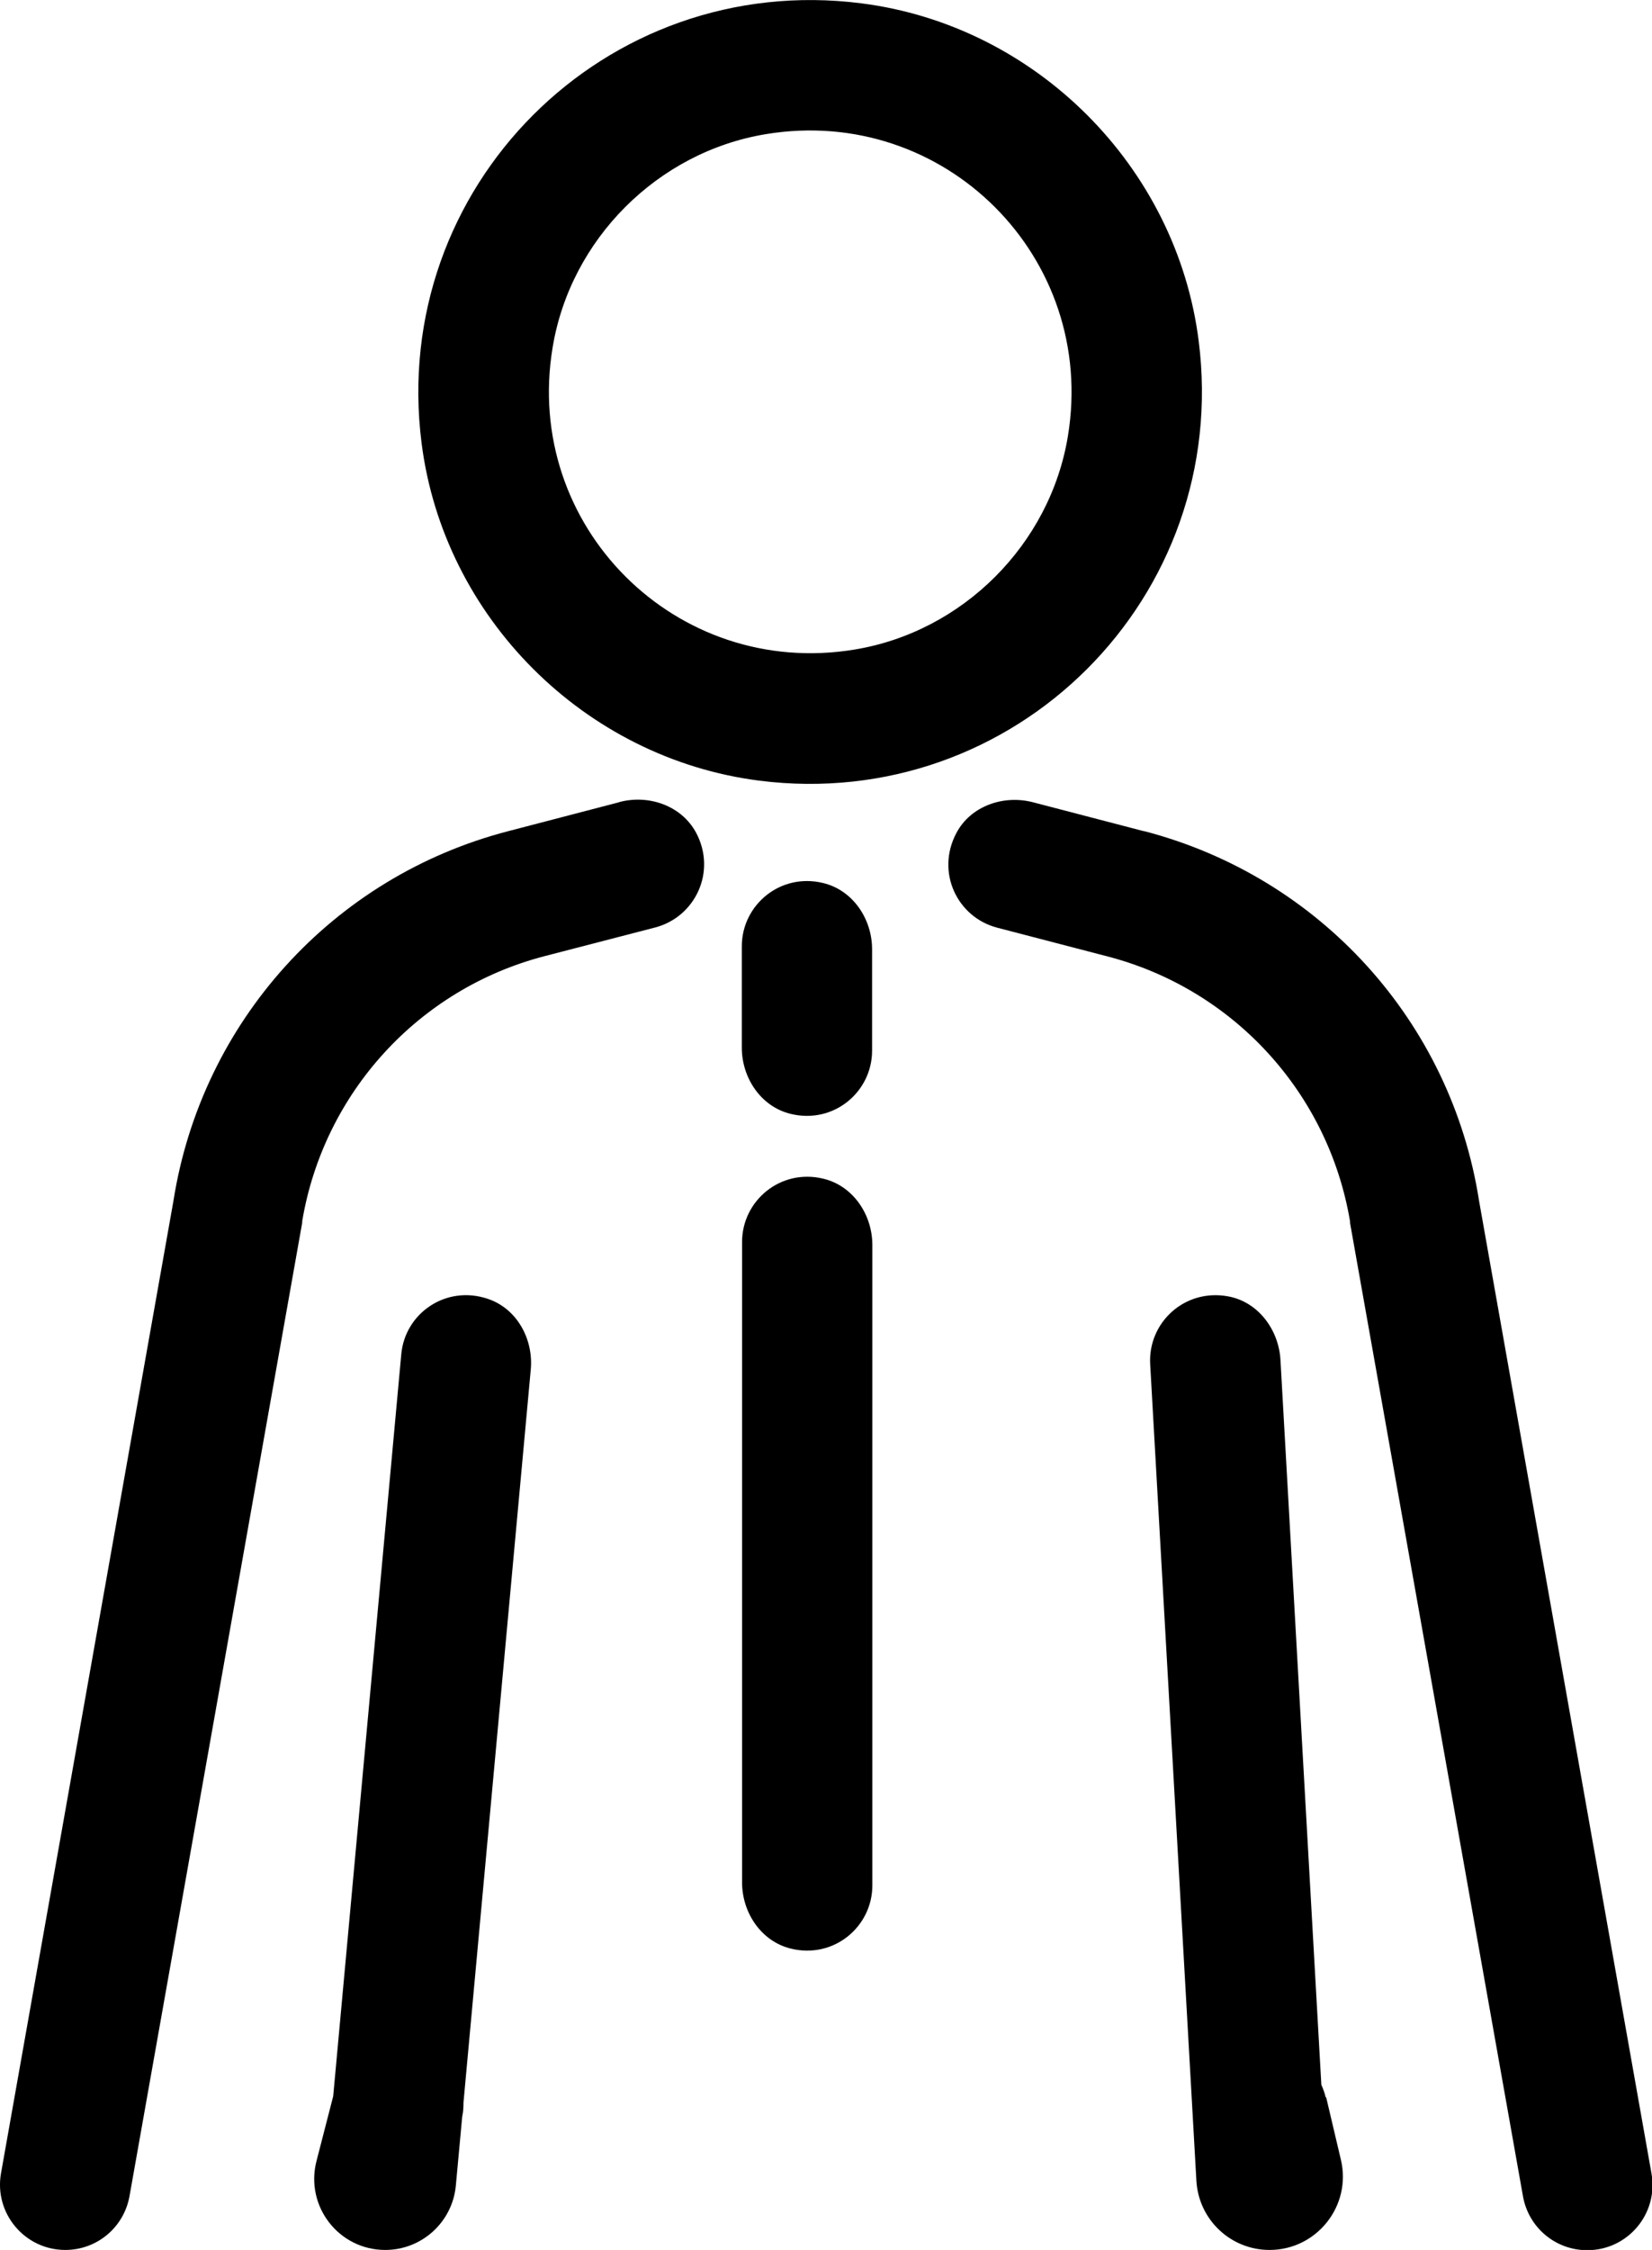
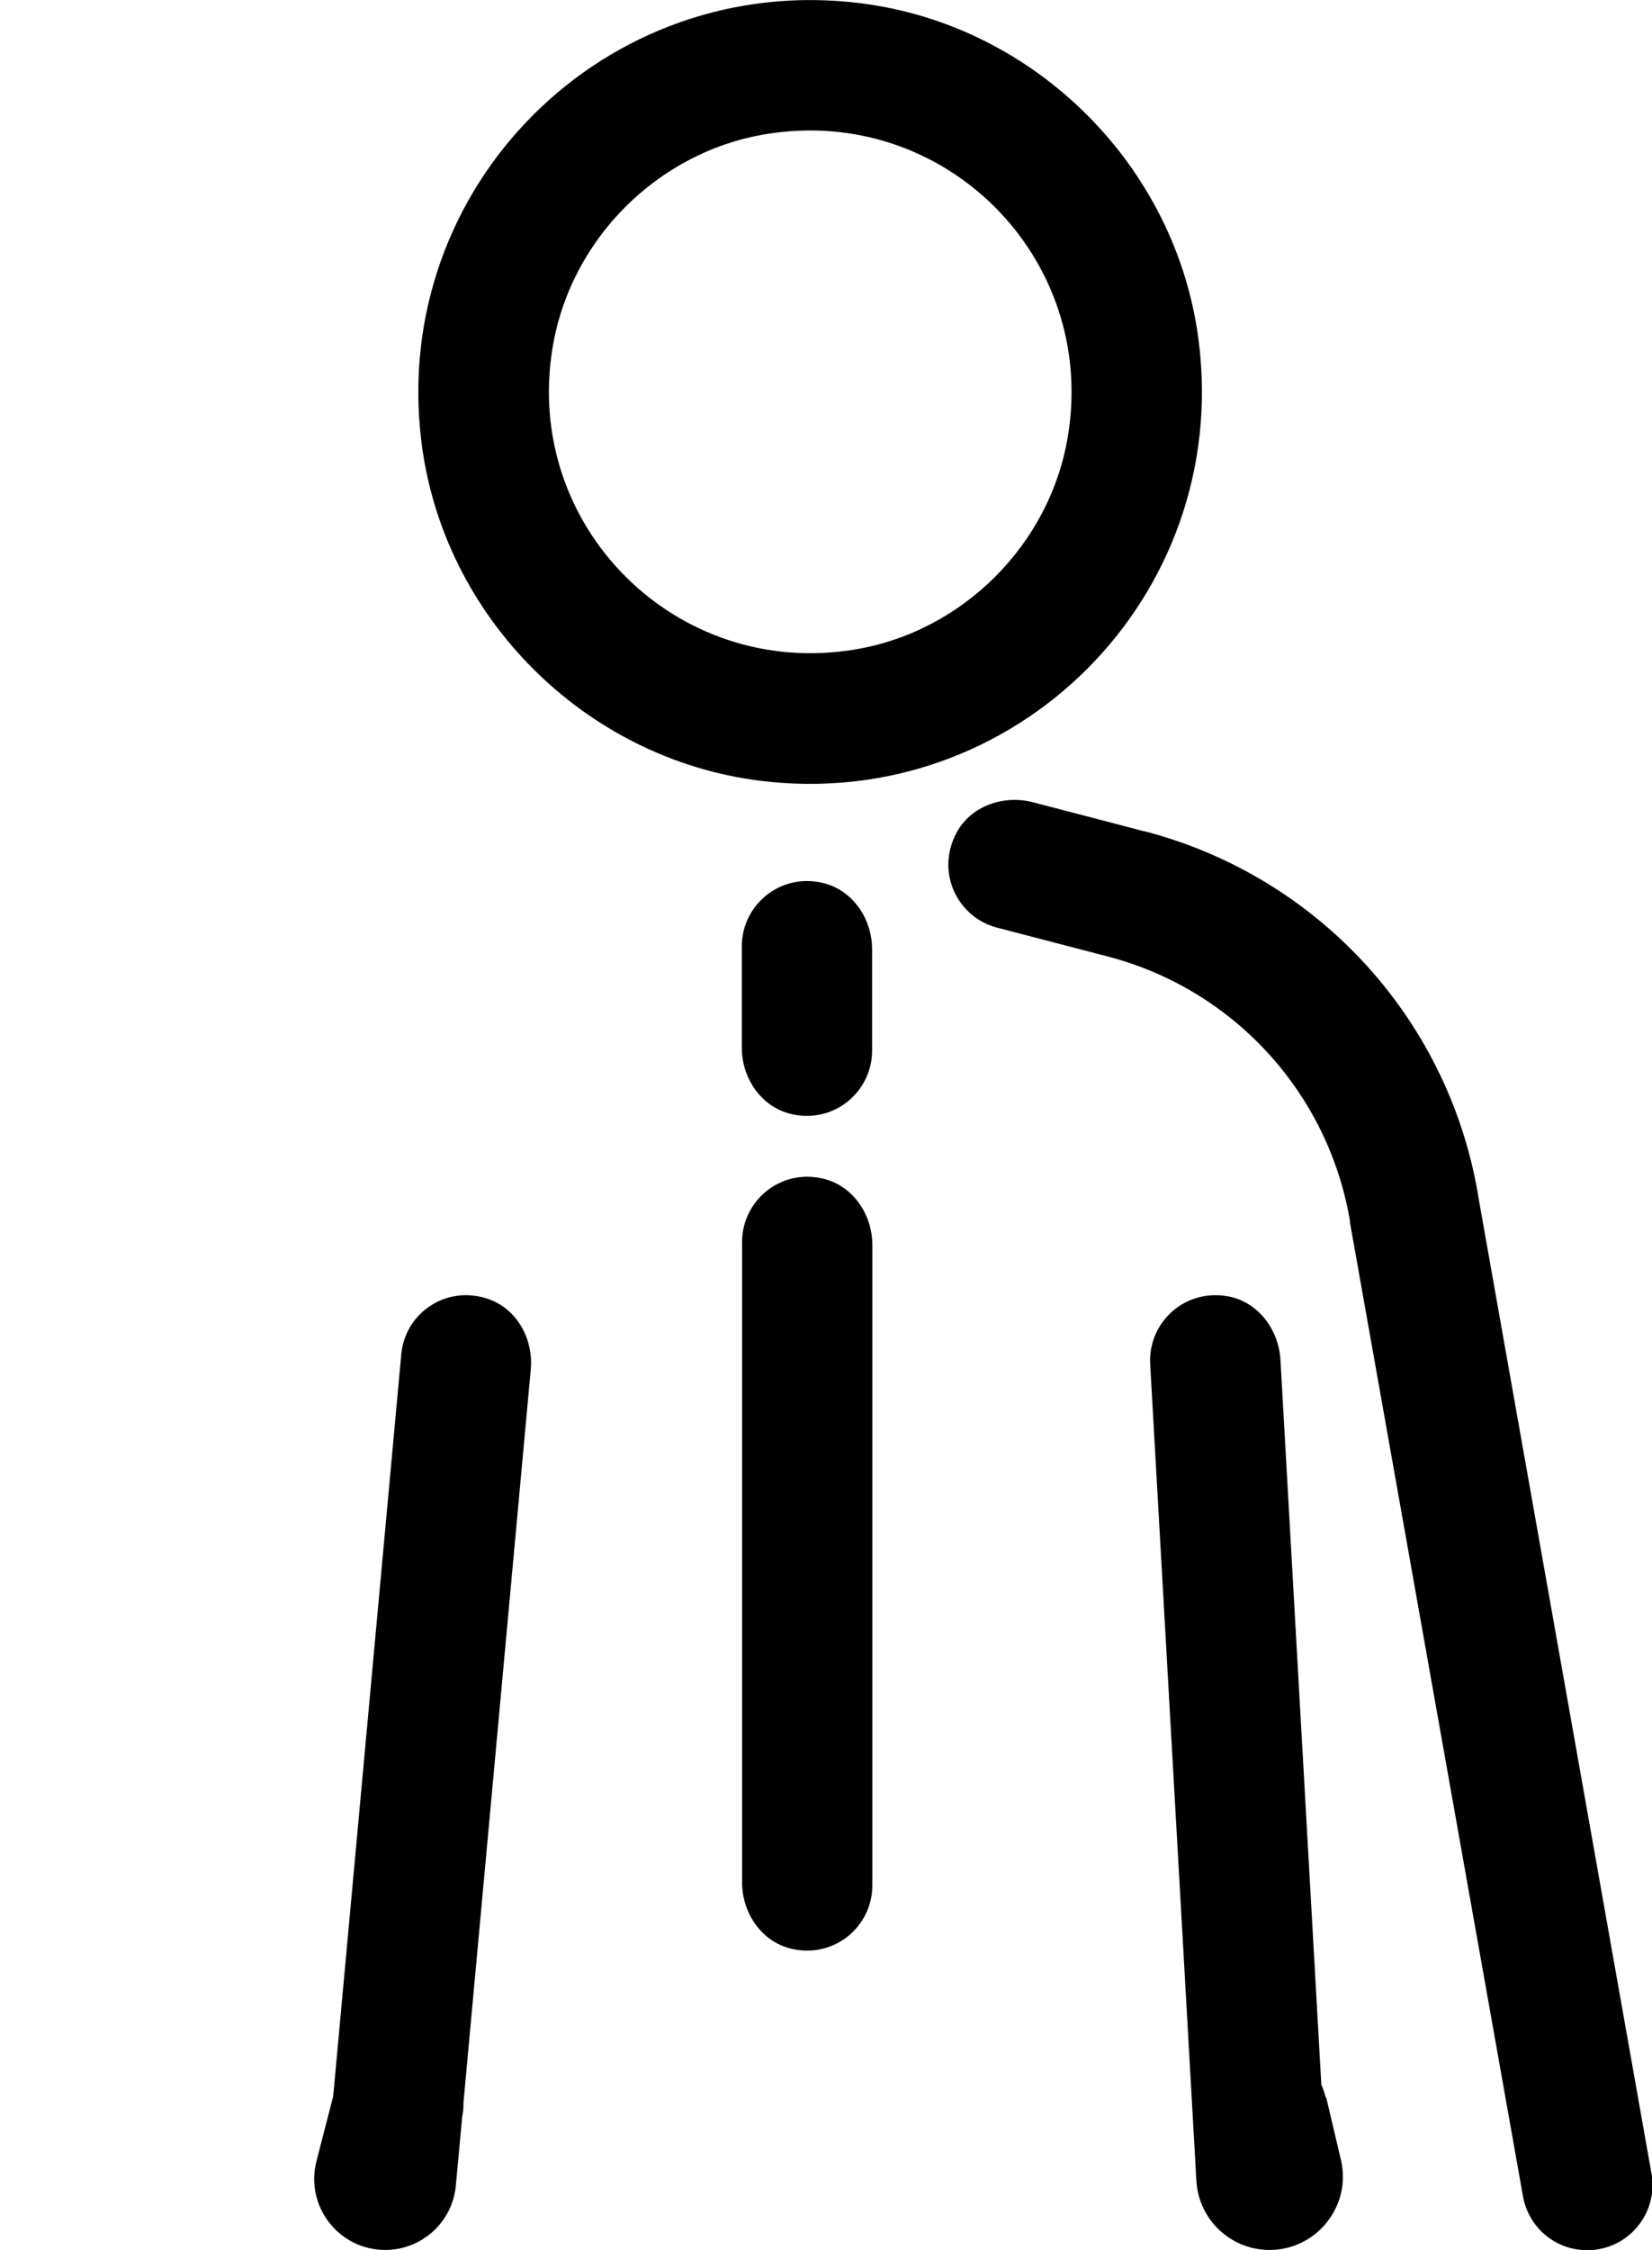
<svg xmlns="http://www.w3.org/2000/svg" id="Camada_2" data-name="Camada 2" viewBox="0 0 65.05 88.57">
  <g id="DADOS">
    <g>
      <path d="M29.89,30.73c10.08,1.28,18.59-7.23,17.31-17.31-.87-6.87-6.42-12.42-13.29-13.29-10.08-1.28-18.59,7.23-17.31,17.31.87,6.87,6.42,12.41,13.29,13.29ZM30.16,5.28c7.03-1.16,13.05,4.86,11.89,11.89-.7,4.26-4.14,7.7-8.4,8.4-7.03,1.16-13.06-4.86-11.89-11.89.7-4.26,4.14-7.7,8.4-8.4Z" />
      <path d="M29.21,37.25v3.99c0,1.2.76,2.33,1.93,2.61,1.69.41,3.2-.87,3.2-2.49v-3.99c0-1.2-.76-2.33-1.93-2.61-1.69-.41-3.2.87-3.2,2.49Z" />
      <path d="M34.35,74.22v-25.21c0-1.2-.76-2.33-1.93-2.61-1.69-.41-3.2.87-3.2,2.49v25.21c0,1.2.76,2.33,1.93,2.61,1.69.41,3.2-.87,3.2-2.49Z" />
      <g>
        <path d="M18.25,82.77l2.65-28.86c.11-1.2-.55-2.4-1.69-2.78-1.65-.56-3.27.57-3.41,2.19l-2.68,29.2-.66,2.56c-.45,1.77.88,3.49,2.71,3.49h0c1.44,0,2.65-1.1,2.78-2.54l.25-2.71c.04-.18.05-.36.05-.54Z" />
-         <path d="M24.38,31.58l-4.37,1.14c-6.9,1.79-12.07,7.5-13.18,14.55L.04,85.55c-.28,1.57.93,3.02,2.53,3.02h0c1.25,0,2.31-.89,2.53-2.12l6.8-38.32v-.06c.85-5.05,4.58-9.14,9.54-10.43l4.36-1.13c1.57-.41,2.43-2.19,1.61-3.73-.57-1.06-1.85-1.51-3.01-1.21Z" />
      </g>
      <g>
        <path d="M52.2,82.56c-.04-.17-.1-.34-.17-.49l-1.61-28.54c-.07-1.2-.89-2.29-2.07-2.5-1.71-.31-3.15,1.04-3.06,2.67l1.82,32.15c.09,1.53,1.35,2.72,2.88,2.72h0c1.86,0,3.24-1.74,2.81-3.55l-.58-2.46Z" />
        <path d="M45.04,32.72l-4.37-1.14c-1.16-.3-2.45.15-3.01,1.21-.82,1.54.03,3.32,1.61,3.73l4.34,1.13c4.96,1.29,8.7,5.37,9.55,10.43v.06s6.81,38.32,6.81,38.32c.22,1.23,1.28,2.12,2.53,2.12h0c1.6,0,2.81-1.44,2.53-3.02l-6.79-38.29c-1.1-7.05-6.27-12.75-13.18-14.55Z" />
      </g>
    </g>
  </g>
</svg>